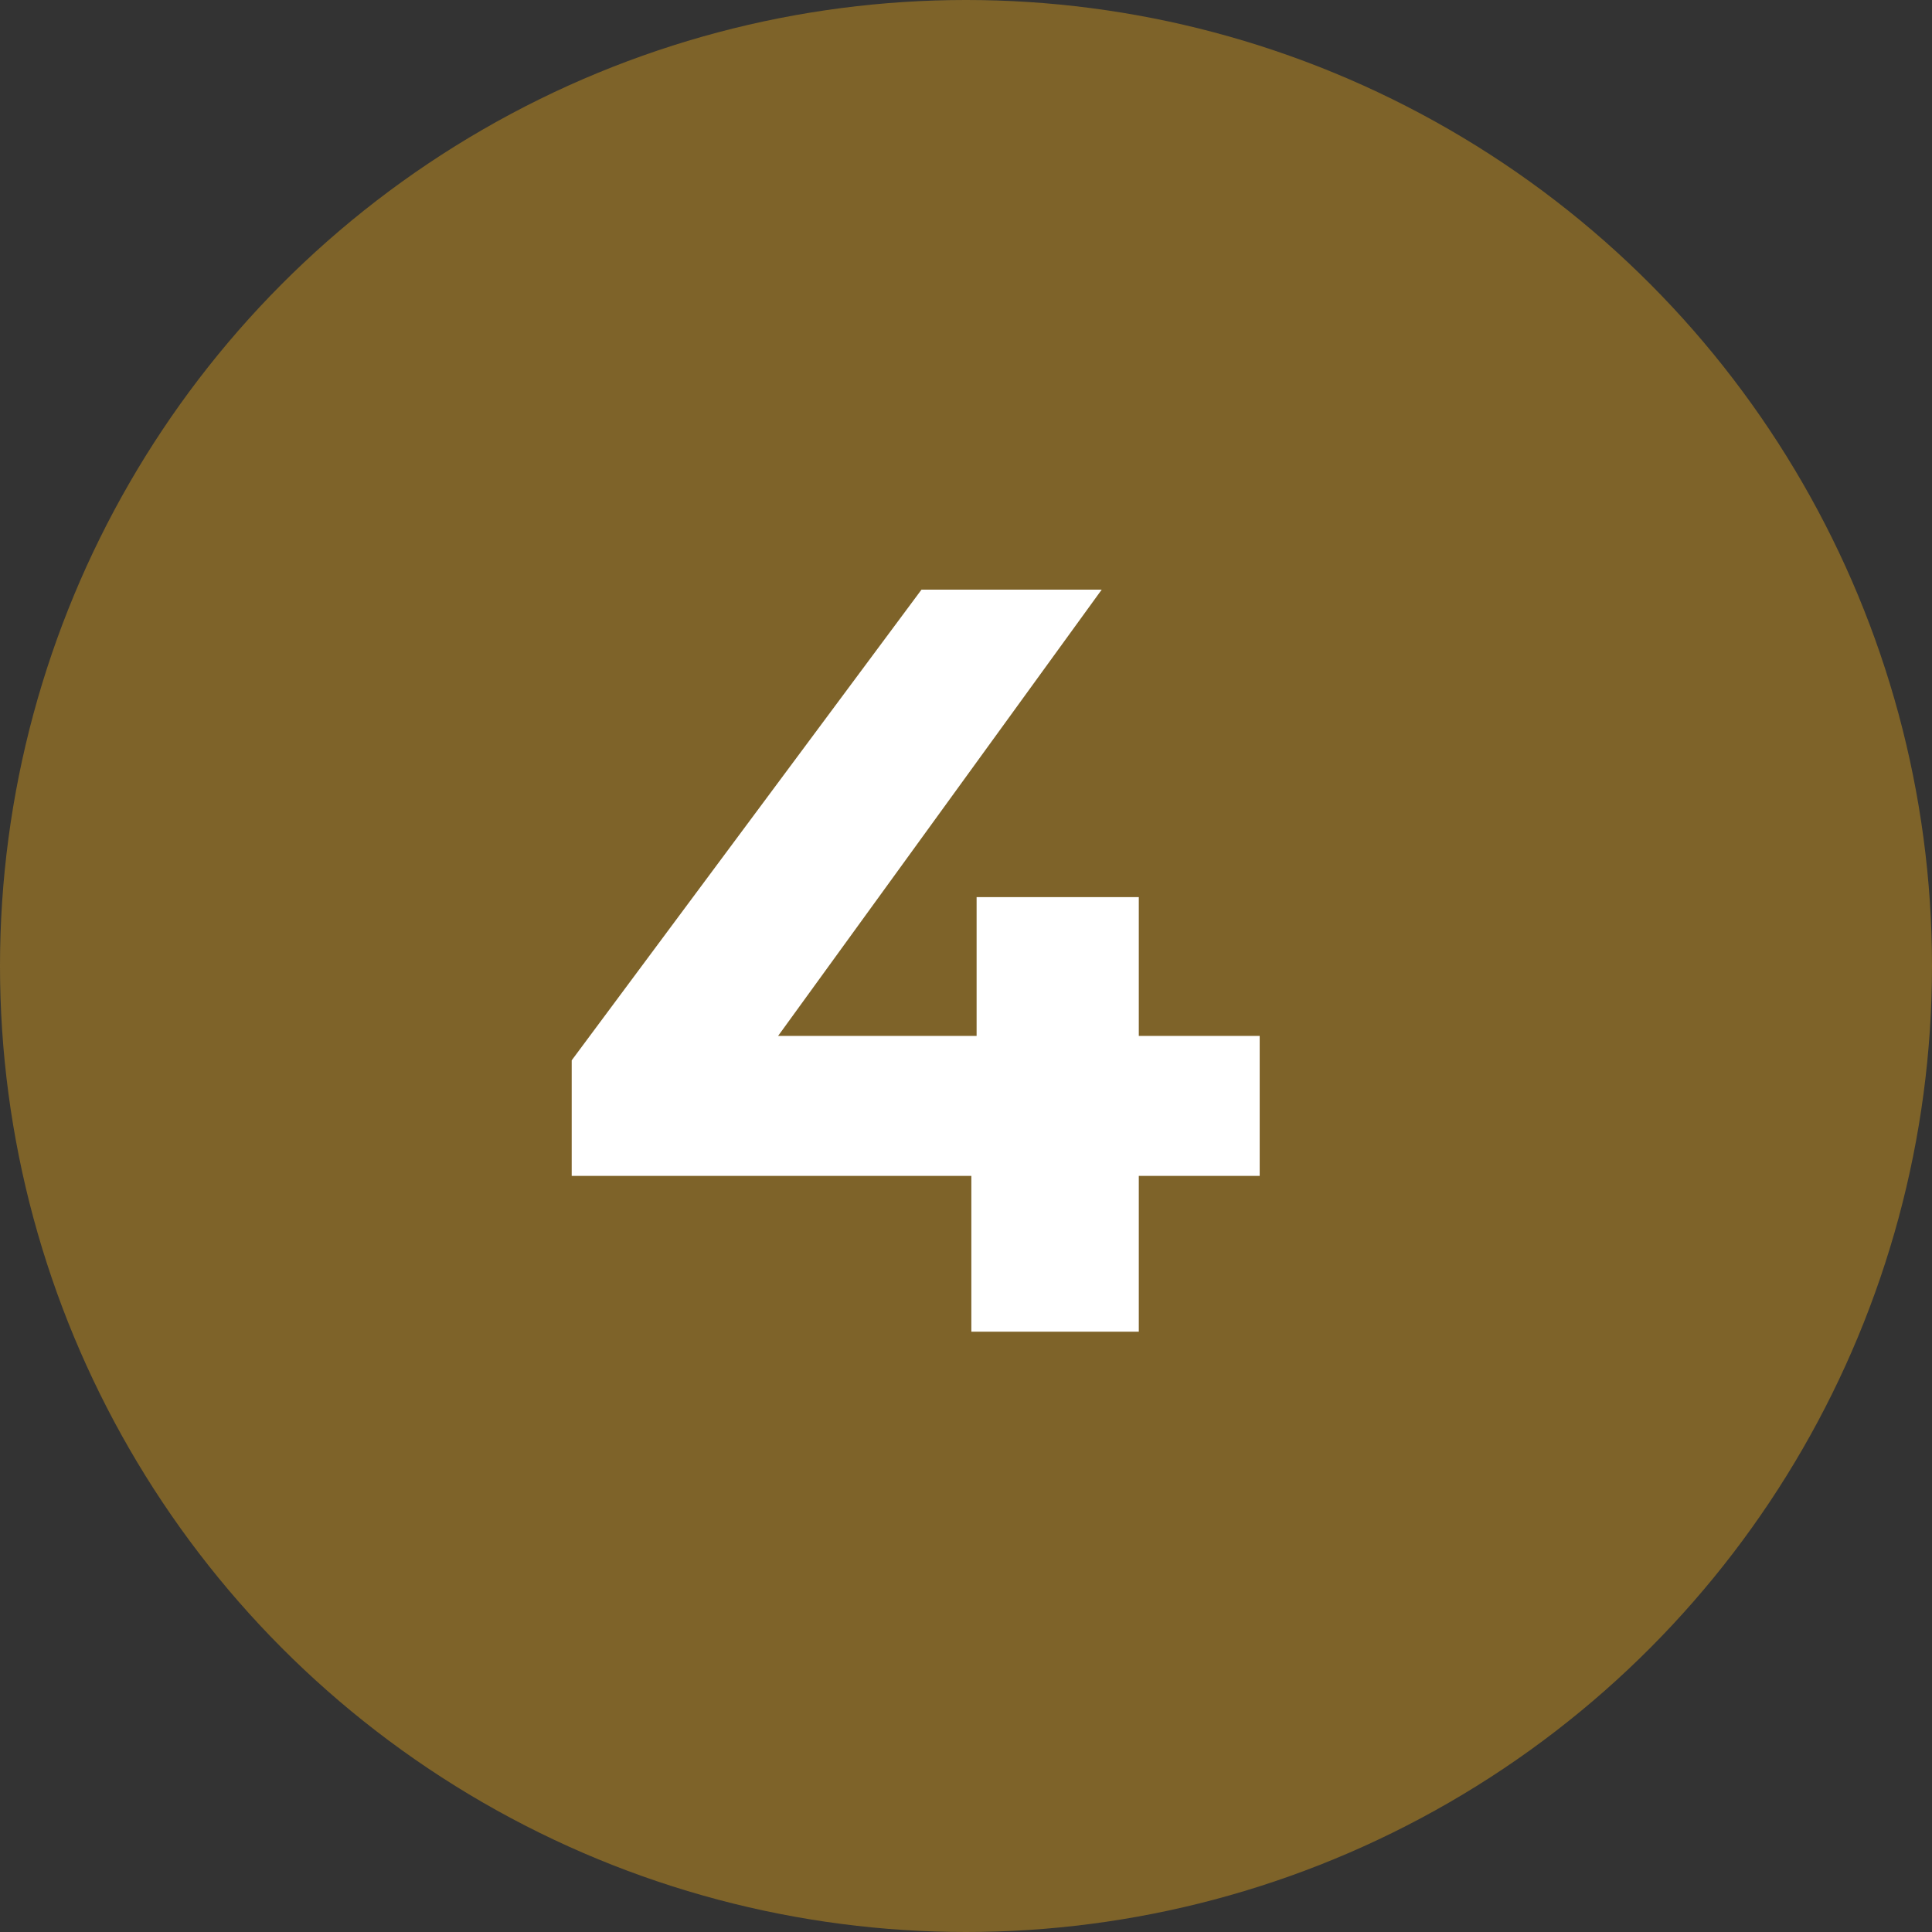
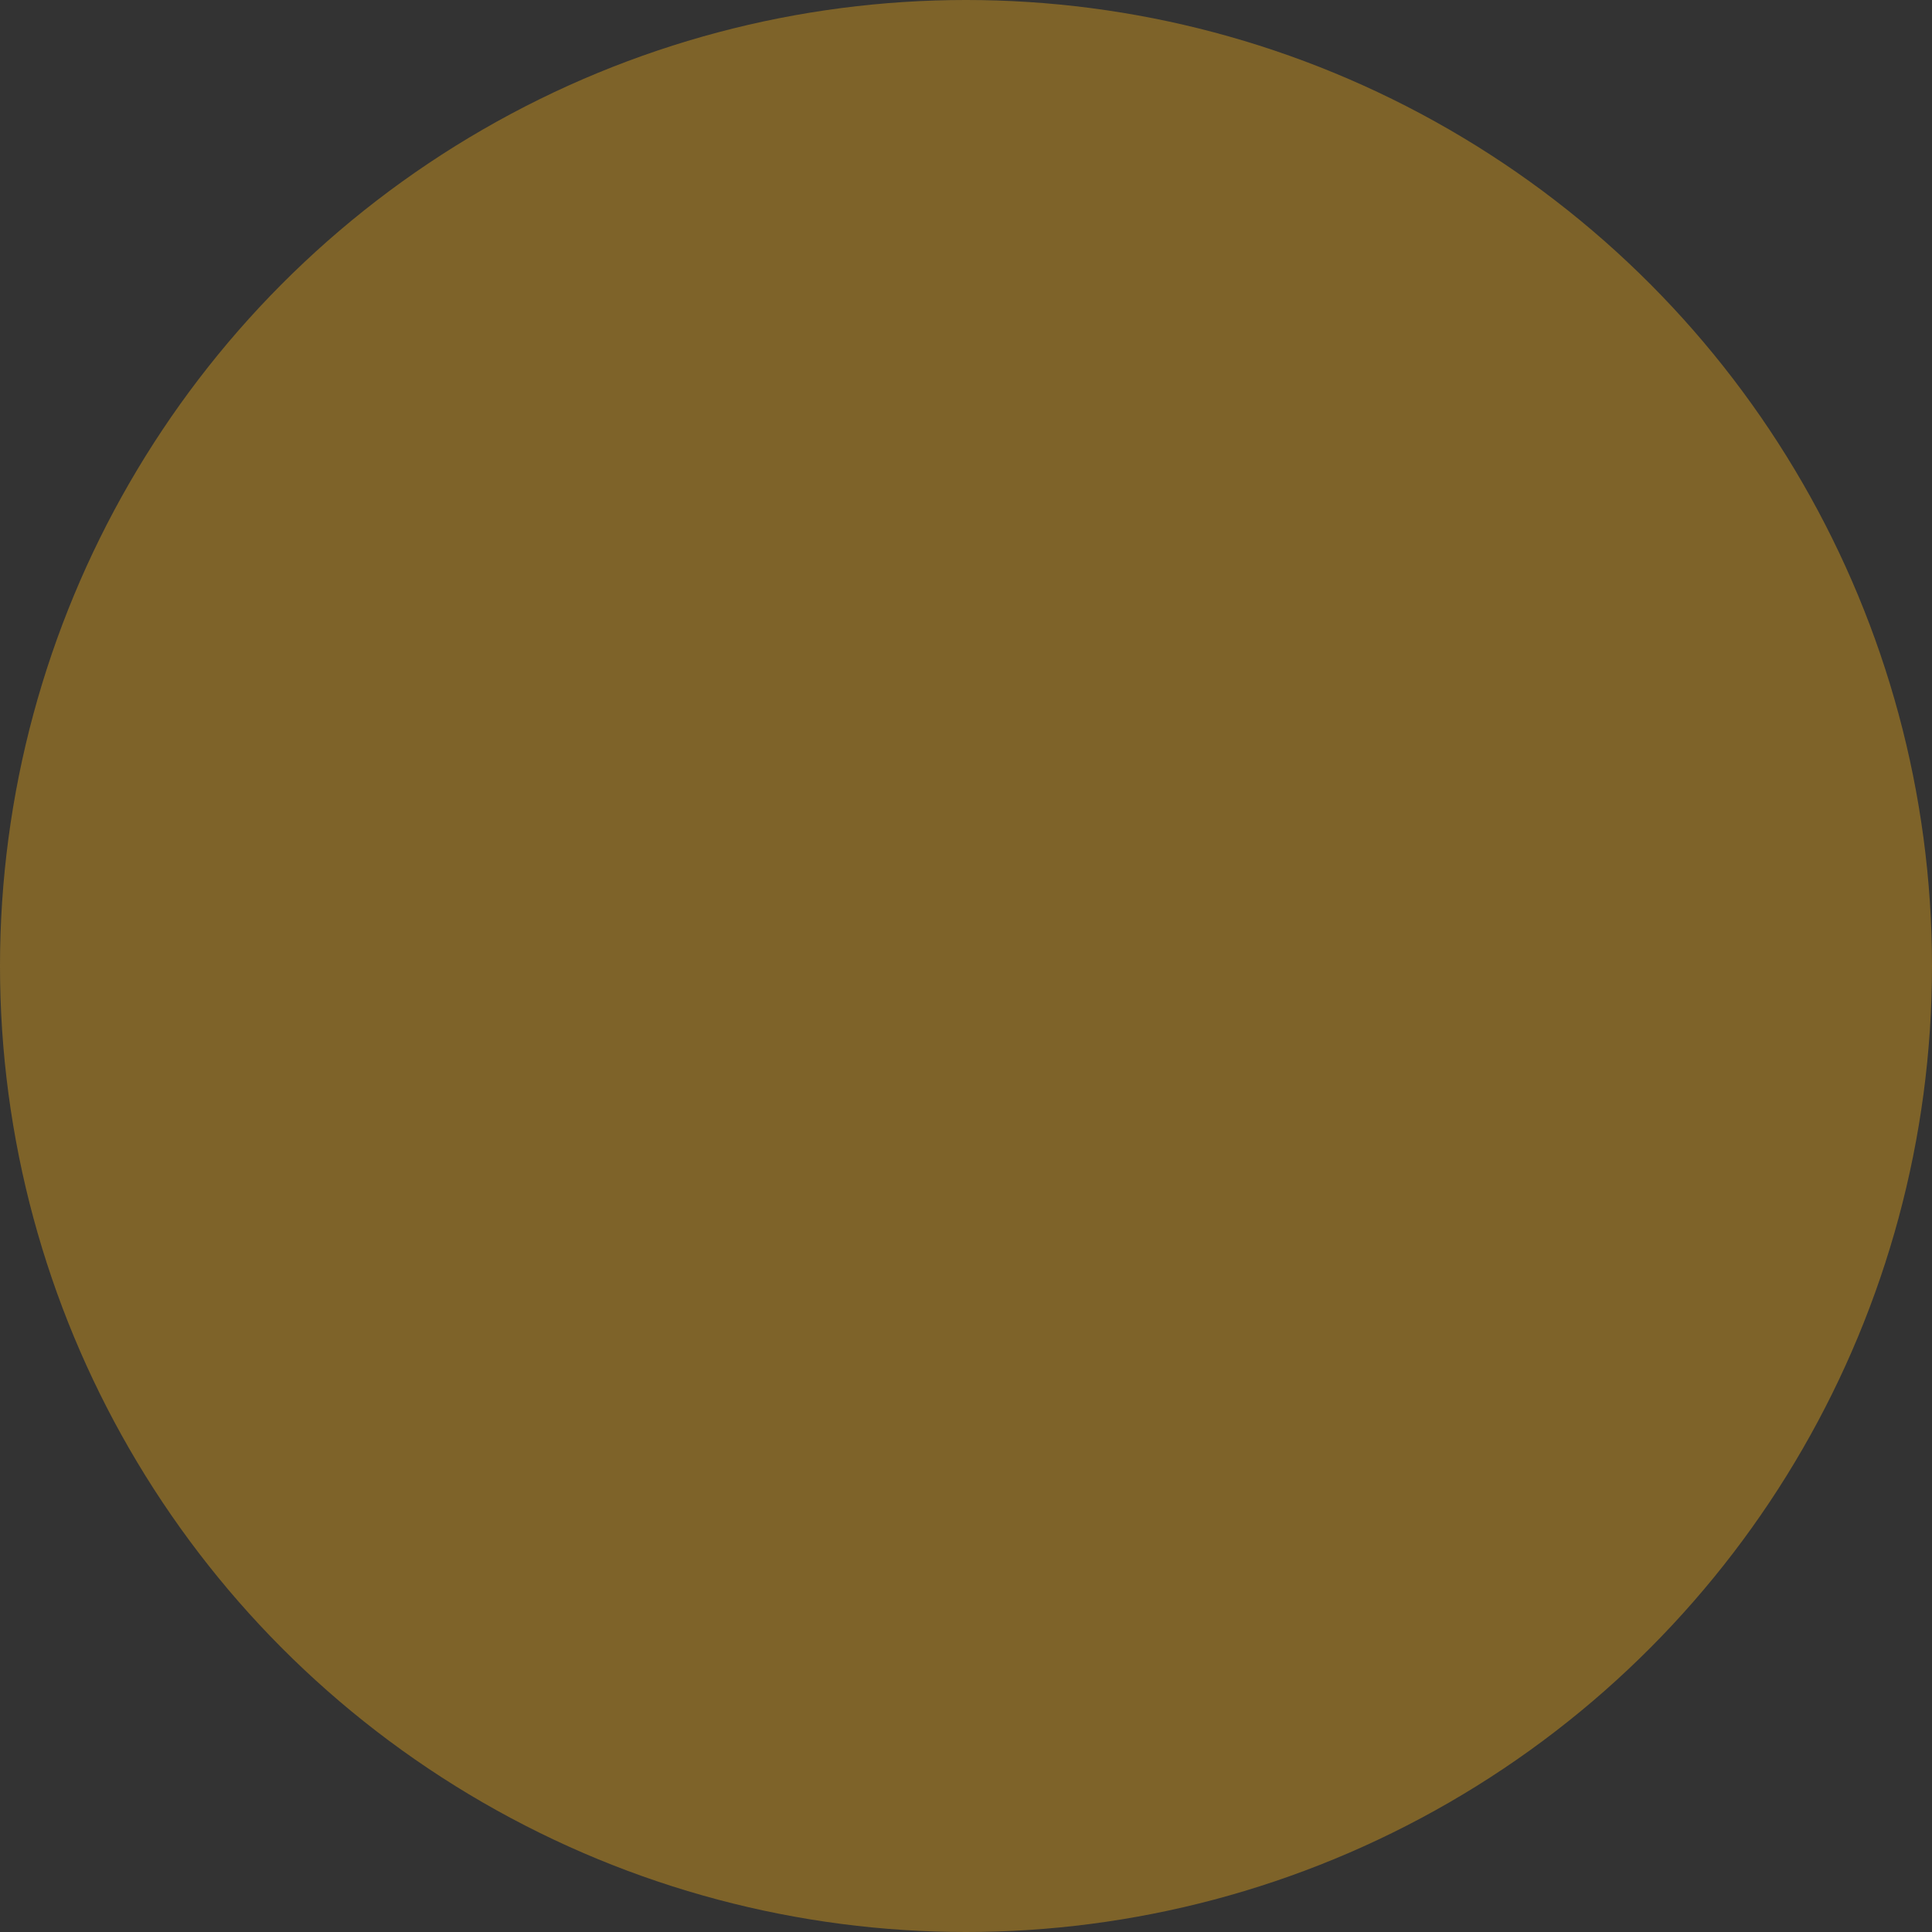
<svg xmlns="http://www.w3.org/2000/svg" id="Calque_2" viewBox="0 0 205.84 205.84">
  <rect x="0" y="0" width="205.84" height="205.84" fill="#333333" stroke="none" />
  <defs>
    <style> .cls-1 { fill: #fff; } .cls-2 { fill: #7e6329; } </style>
  </defs>
  <g id="Calque_1-2" data-name="Calque_1">
    <circle class="cls-2" cx="102.92" cy="102.92" r="102.92" />
-     <polygon class="cls-1" points="134.21 110.37 121.33 110.37 121.33 95.58 104.05 95.58 104.05 110.37 82.9 110.37 117.38 62.82 98.18 62.82 60.91 112.97 60.91 125.28 103.49 125.28 103.49 141.88 121.33 141.88 121.33 125.28 134.21 125.28 134.21 110.37" />
  </g>
</svg>